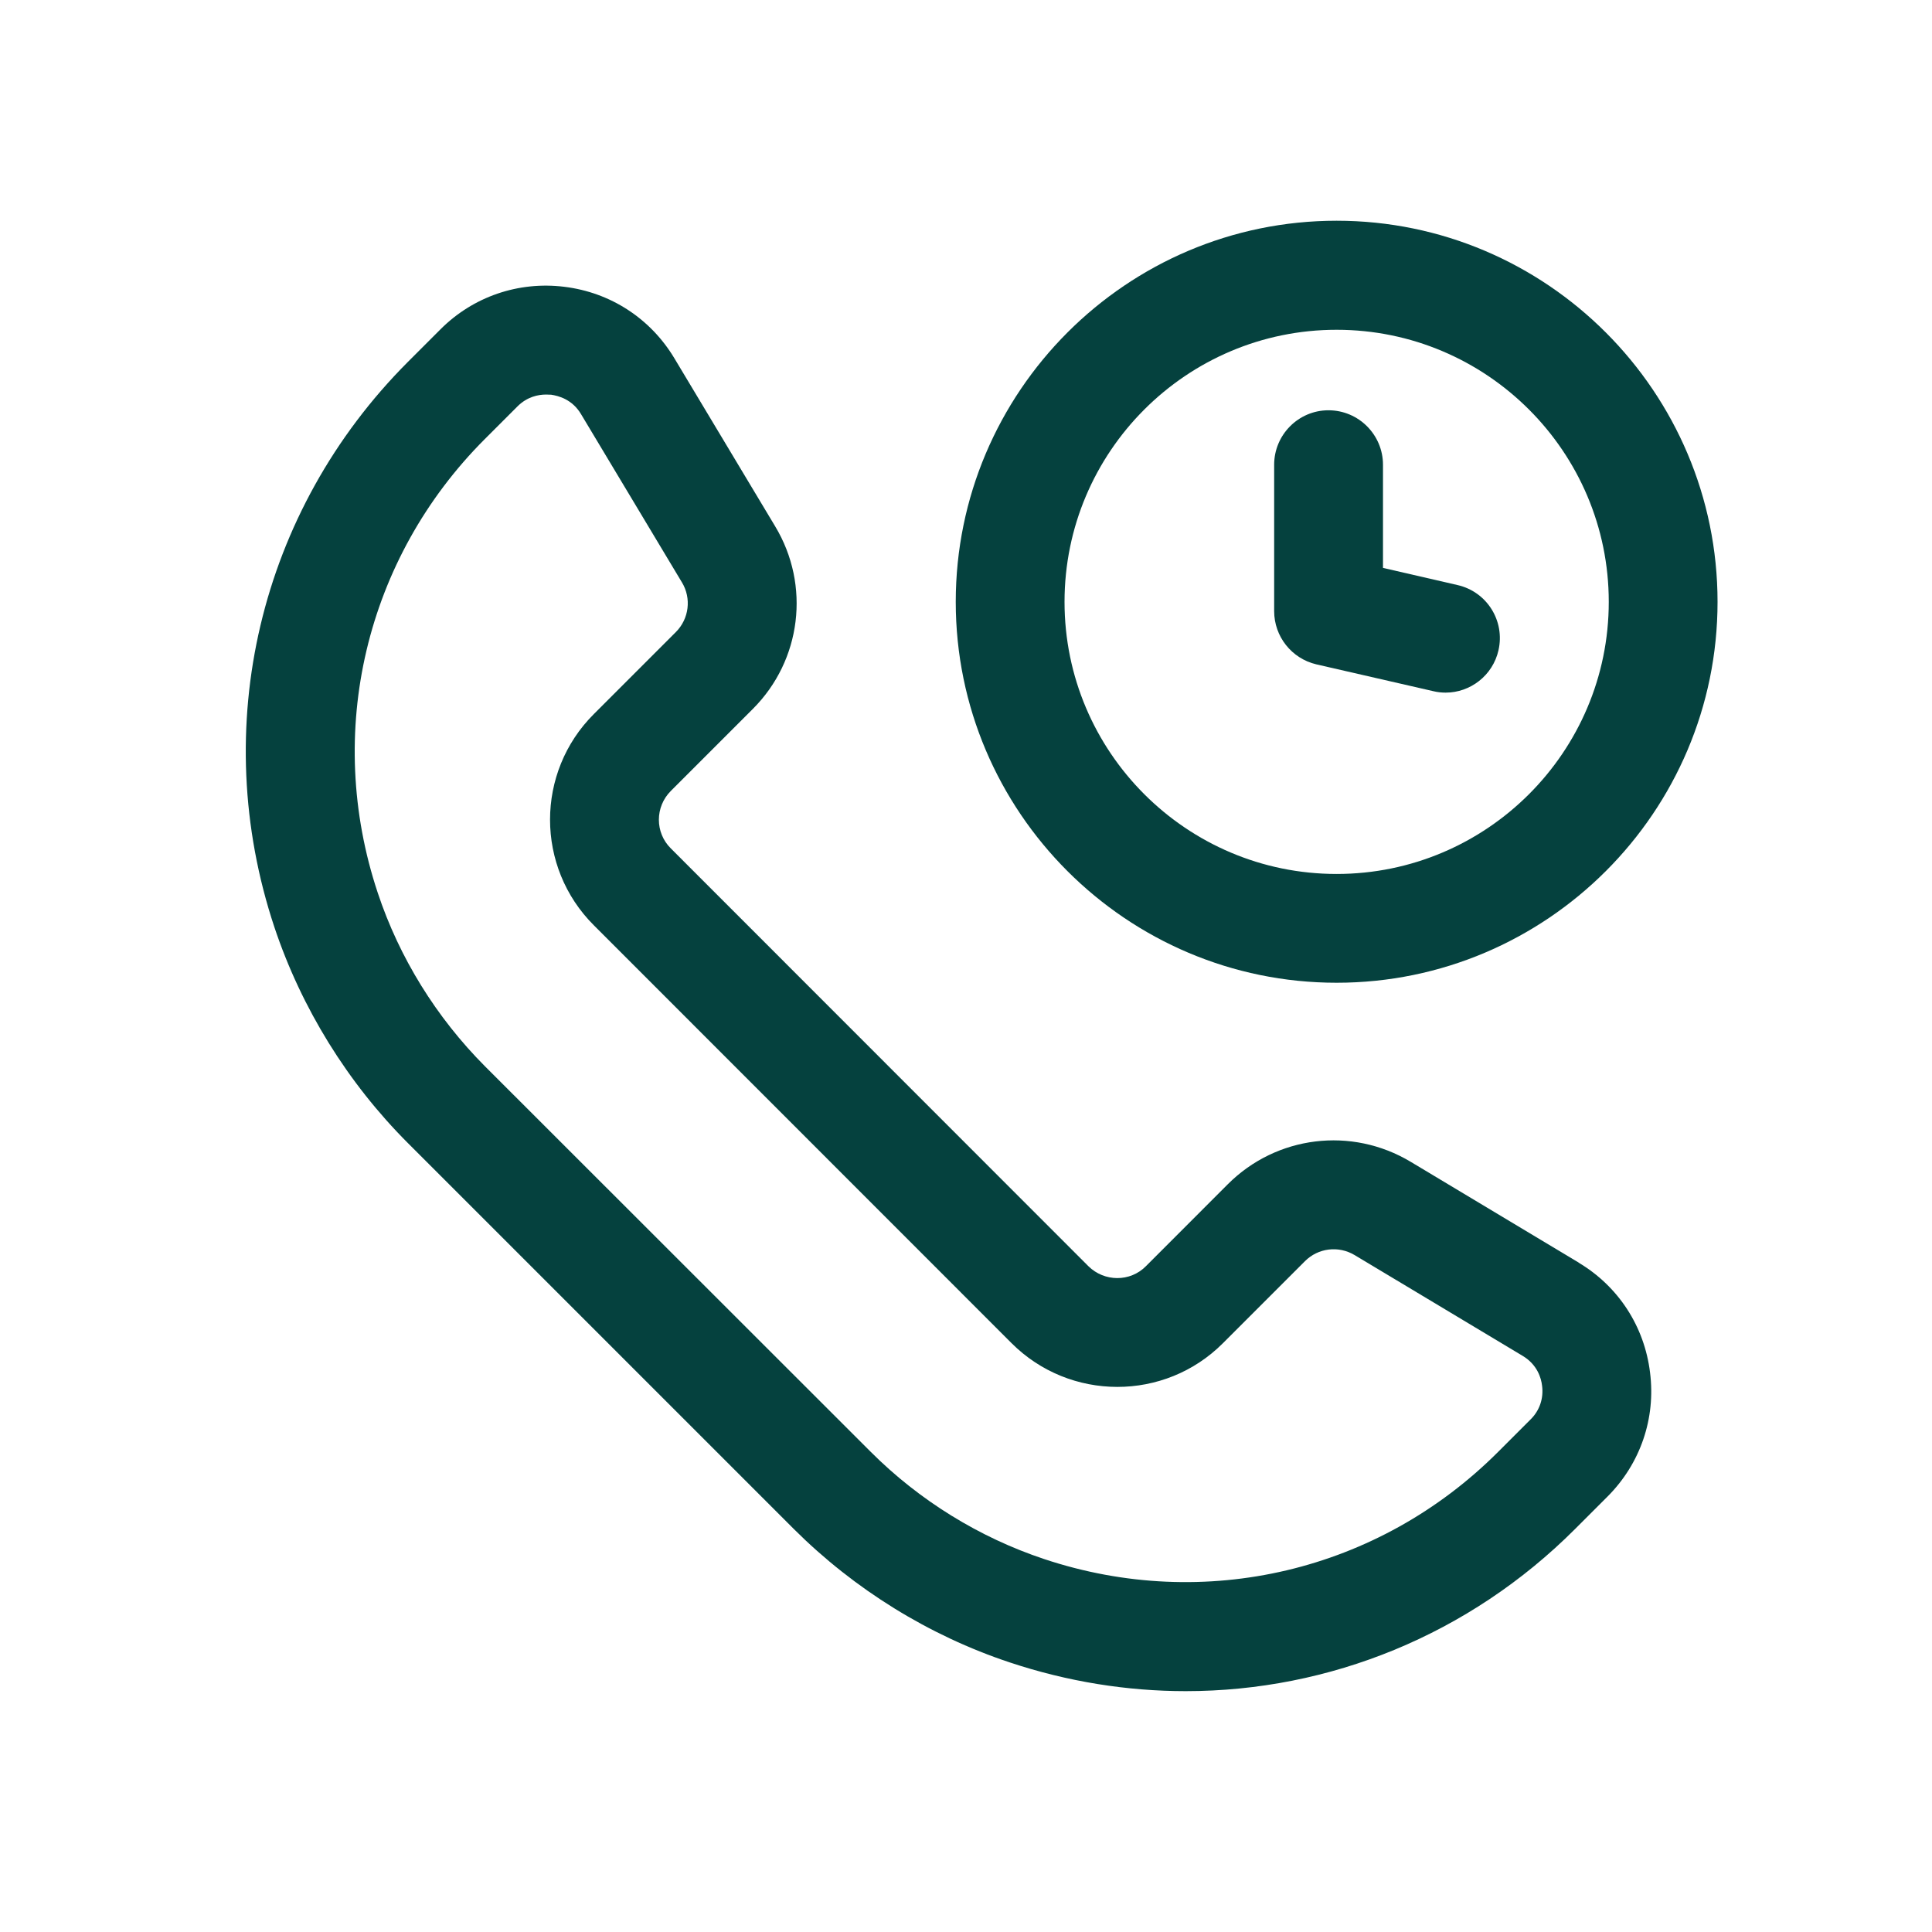
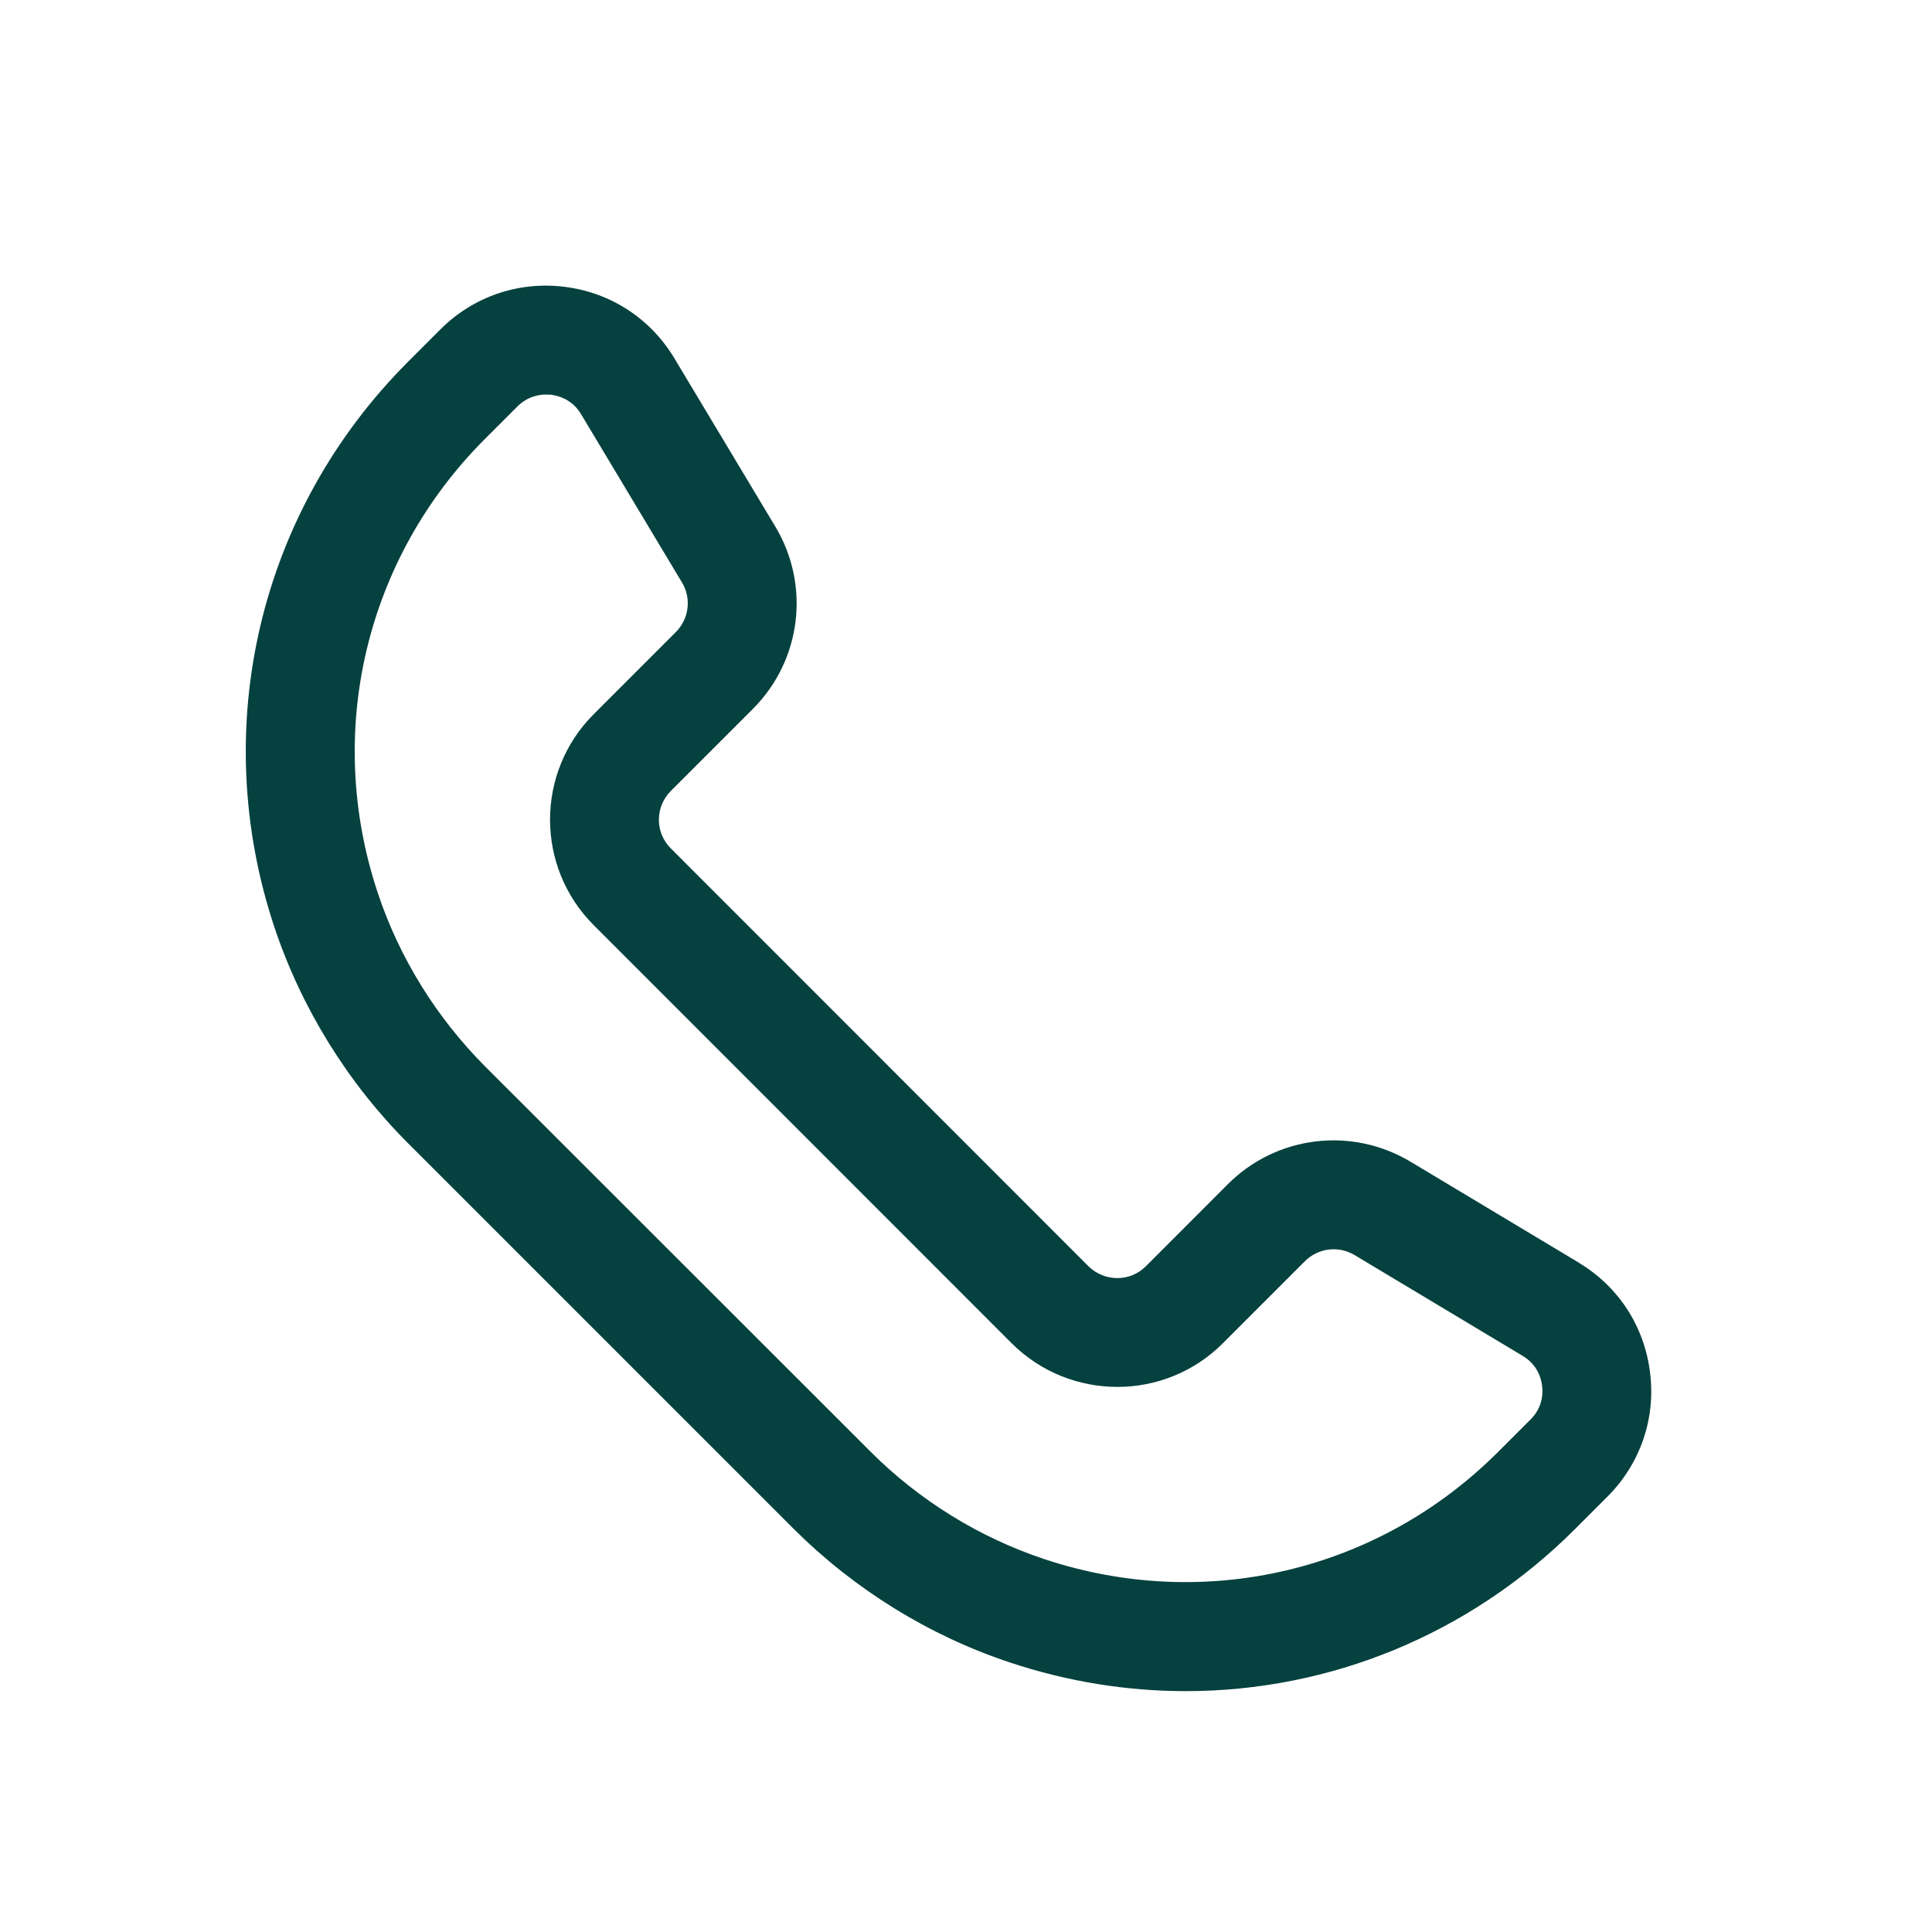
<svg xmlns="http://www.w3.org/2000/svg" width="48" zoomAndPan="magnify" viewBox="0 0 36 36" height="48" preserveAspectRatio="xMidYMid meet" version="1.2">
  <defs>
    <clipPath id="330a28cf02">
      <path d="M 4 5 L 31 5 L 31 31.848 L 4 31.848 Z M 4 5 " />
    </clipPath>
    <clipPath id="ce95977f9e">
-       <path d="M 17 4.117 L 32.336 4.117 L 32.336 19 L 17 19 Z M 17 4.117 " />
-     </clipPath>
+       </clipPath>
  </defs>
  <g id="c88d17691b">
    <g clip-rule="nonzero" clip-path="url(#330a28cf02)">
      <path style=" stroke:none;fill-rule:nonzero;fill:#05413e;fill-opacity:1;" d="M 29.418 23.527 L 26.285 21.648 C 25.184 20.988 23.785 21.16 22.879 22.066 C 22.879 22.066 21.352 23.594 21.352 23.594 C 21.059 23.891 20.578 23.887 20.281 23.594 L 12.5 15.809 C 12.203 15.516 12.203 15.035 12.5 14.738 L 14.027 13.211 C 14.934 12.305 15.105 10.906 14.445 9.809 L 12.566 6.676 C 12.121 5.934 11.375 5.449 10.516 5.344 C 9.66 5.238 8.816 5.527 8.207 6.137 L 7.602 6.742 C 4.828 9.52 3.875 13.555 5.113 17.277 C 5.617 18.785 6.477 20.176 7.602 21.301 L 14.793 28.492 C 15.918 29.613 17.309 30.477 18.816 30.977 C 19.895 31.336 21 31.512 22.094 31.512 C 24.773 31.512 27.379 30.461 29.348 28.492 L 29.953 27.887 C 30.566 27.273 30.855 26.43 30.746 25.574 C 30.641 24.715 30.156 23.969 29.414 23.527 Z M 28.52 26.449 L 27.914 27.055 C 25.688 29.281 22.449 30.047 19.457 29.051 C 18.246 28.648 17.129 27.957 16.227 27.055 L 9.035 19.867 C 8.133 18.961 7.441 17.848 7.039 16.637 C 6.043 13.648 6.809 10.406 9.035 8.18 L 9.641 7.574 C 9.824 7.391 10.031 7.352 10.176 7.352 C 10.211 7.352 10.242 7.355 10.27 7.355 C 10.406 7.375 10.664 7.441 10.828 7.719 L 12.707 10.852 C 12.887 11.148 12.84 11.531 12.594 11.777 L 11.066 13.305 C 9.977 14.391 9.977 16.156 11.066 17.242 L 18.848 25.027 C 19.934 26.113 21.703 26.117 22.789 25.027 L 24.316 23.5 C 24.562 23.254 24.941 23.207 25.242 23.387 L 28.375 25.266 C 28.648 25.43 28.719 25.684 28.734 25.82 C 28.766 26.055 28.688 26.285 28.52 26.449 Z M 28.52 26.449 " />
    </g>
    <g clip-rule="nonzero" clip-path="url(#ce95977f9e)">
-       <path style=" stroke:none;fill-rule:nonzero;fill:#05413e;fill-opacity:1;" d="M 24.906 18.312 C 28.82 18.312 32.004 15.129 32.004 11.215 C 32.004 7.301 28.82 4.113 24.906 4.113 C 20.992 4.113 17.809 7.301 17.809 11.215 C 17.809 15.129 20.992 18.312 24.906 18.312 Z M 24.906 6.145 C 27.703 6.145 29.977 8.418 29.977 11.215 C 29.977 14.012 27.703 16.285 24.906 16.285 C 22.109 16.285 19.836 14.012 19.836 11.215 C 19.836 8.418 22.109 6.145 24.906 6.145 Z M 24.906 6.145 " />
-     </g>
-     <path style=" stroke:none;fill-rule:nonzero;fill:#05413e;fill-opacity:1;" d="M 24.527 12.379 L 26.707 12.879 C 26.785 12.898 26.859 12.906 26.938 12.906 C 27.398 12.906 27.816 12.586 27.922 12.117 C 28.047 11.57 27.707 11.027 27.16 10.902 L 25.77 10.582 L 25.77 8.66 C 25.77 8.102 25.316 7.645 24.754 7.645 C 24.195 7.645 23.742 8.102 23.742 8.66 L 23.742 11.387 C 23.742 11.859 24.066 12.27 24.527 12.379 Z M 24.527 12.379 " />
+       </g>
  </g>
</svg>